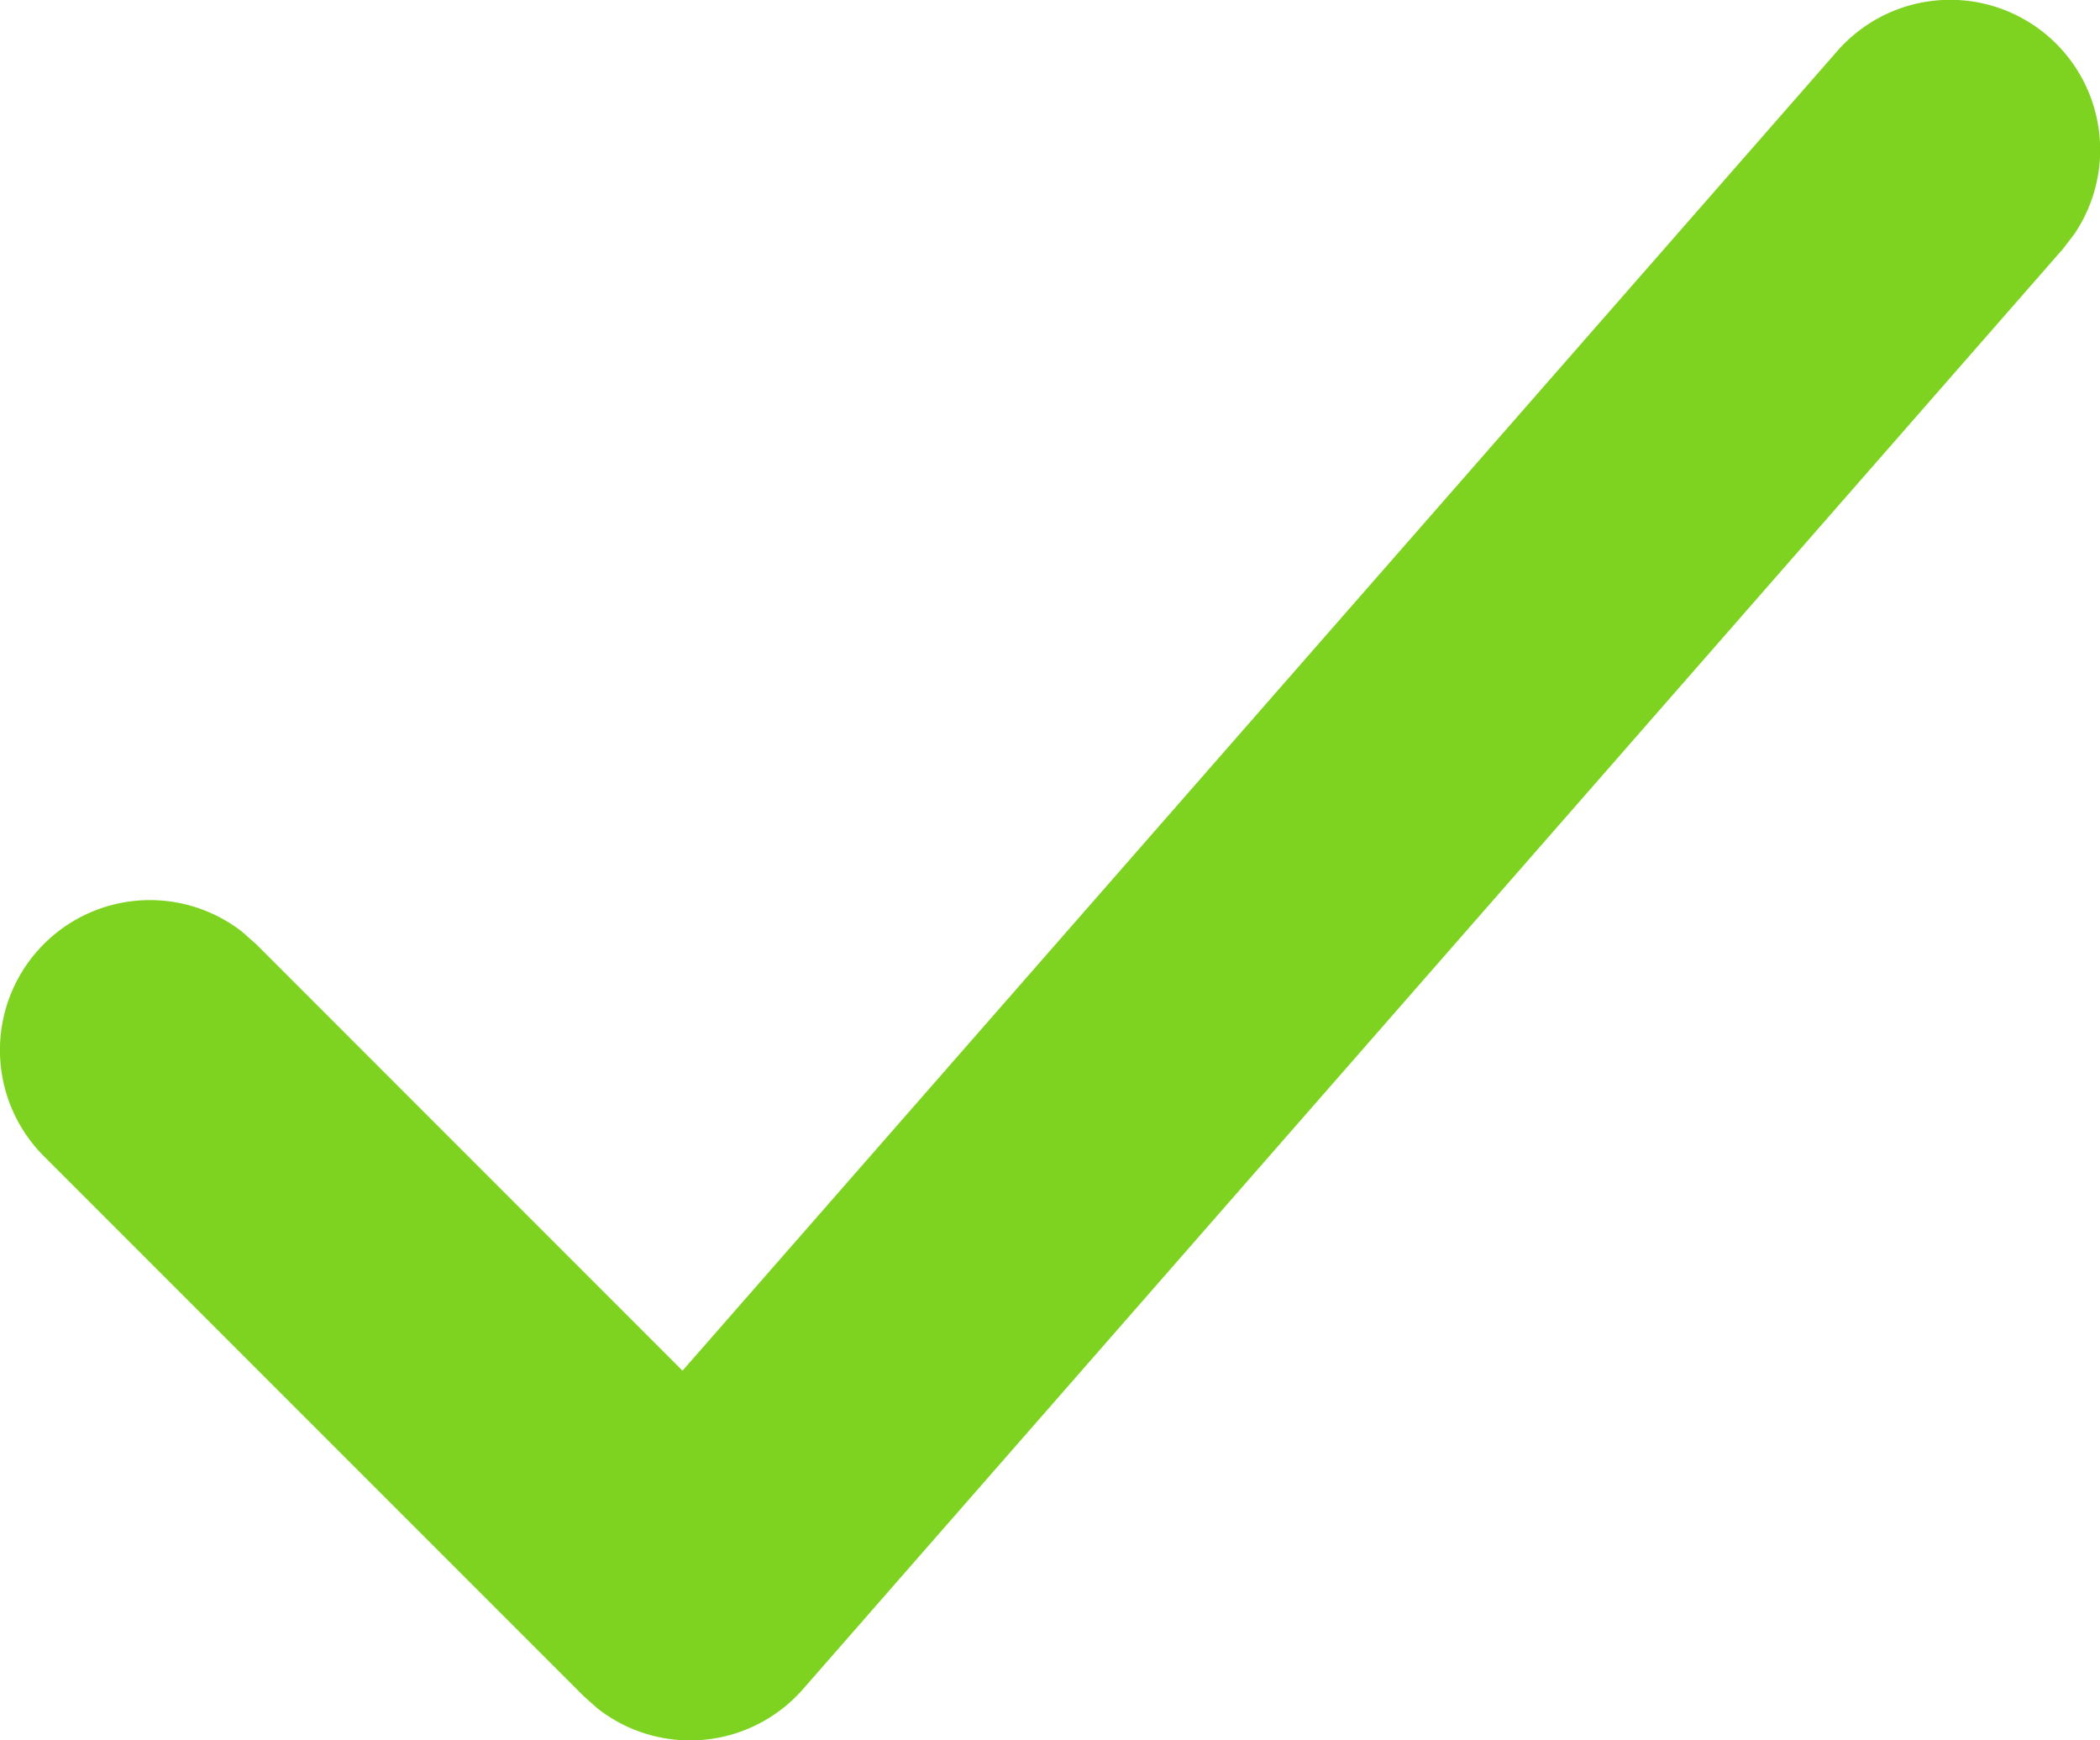
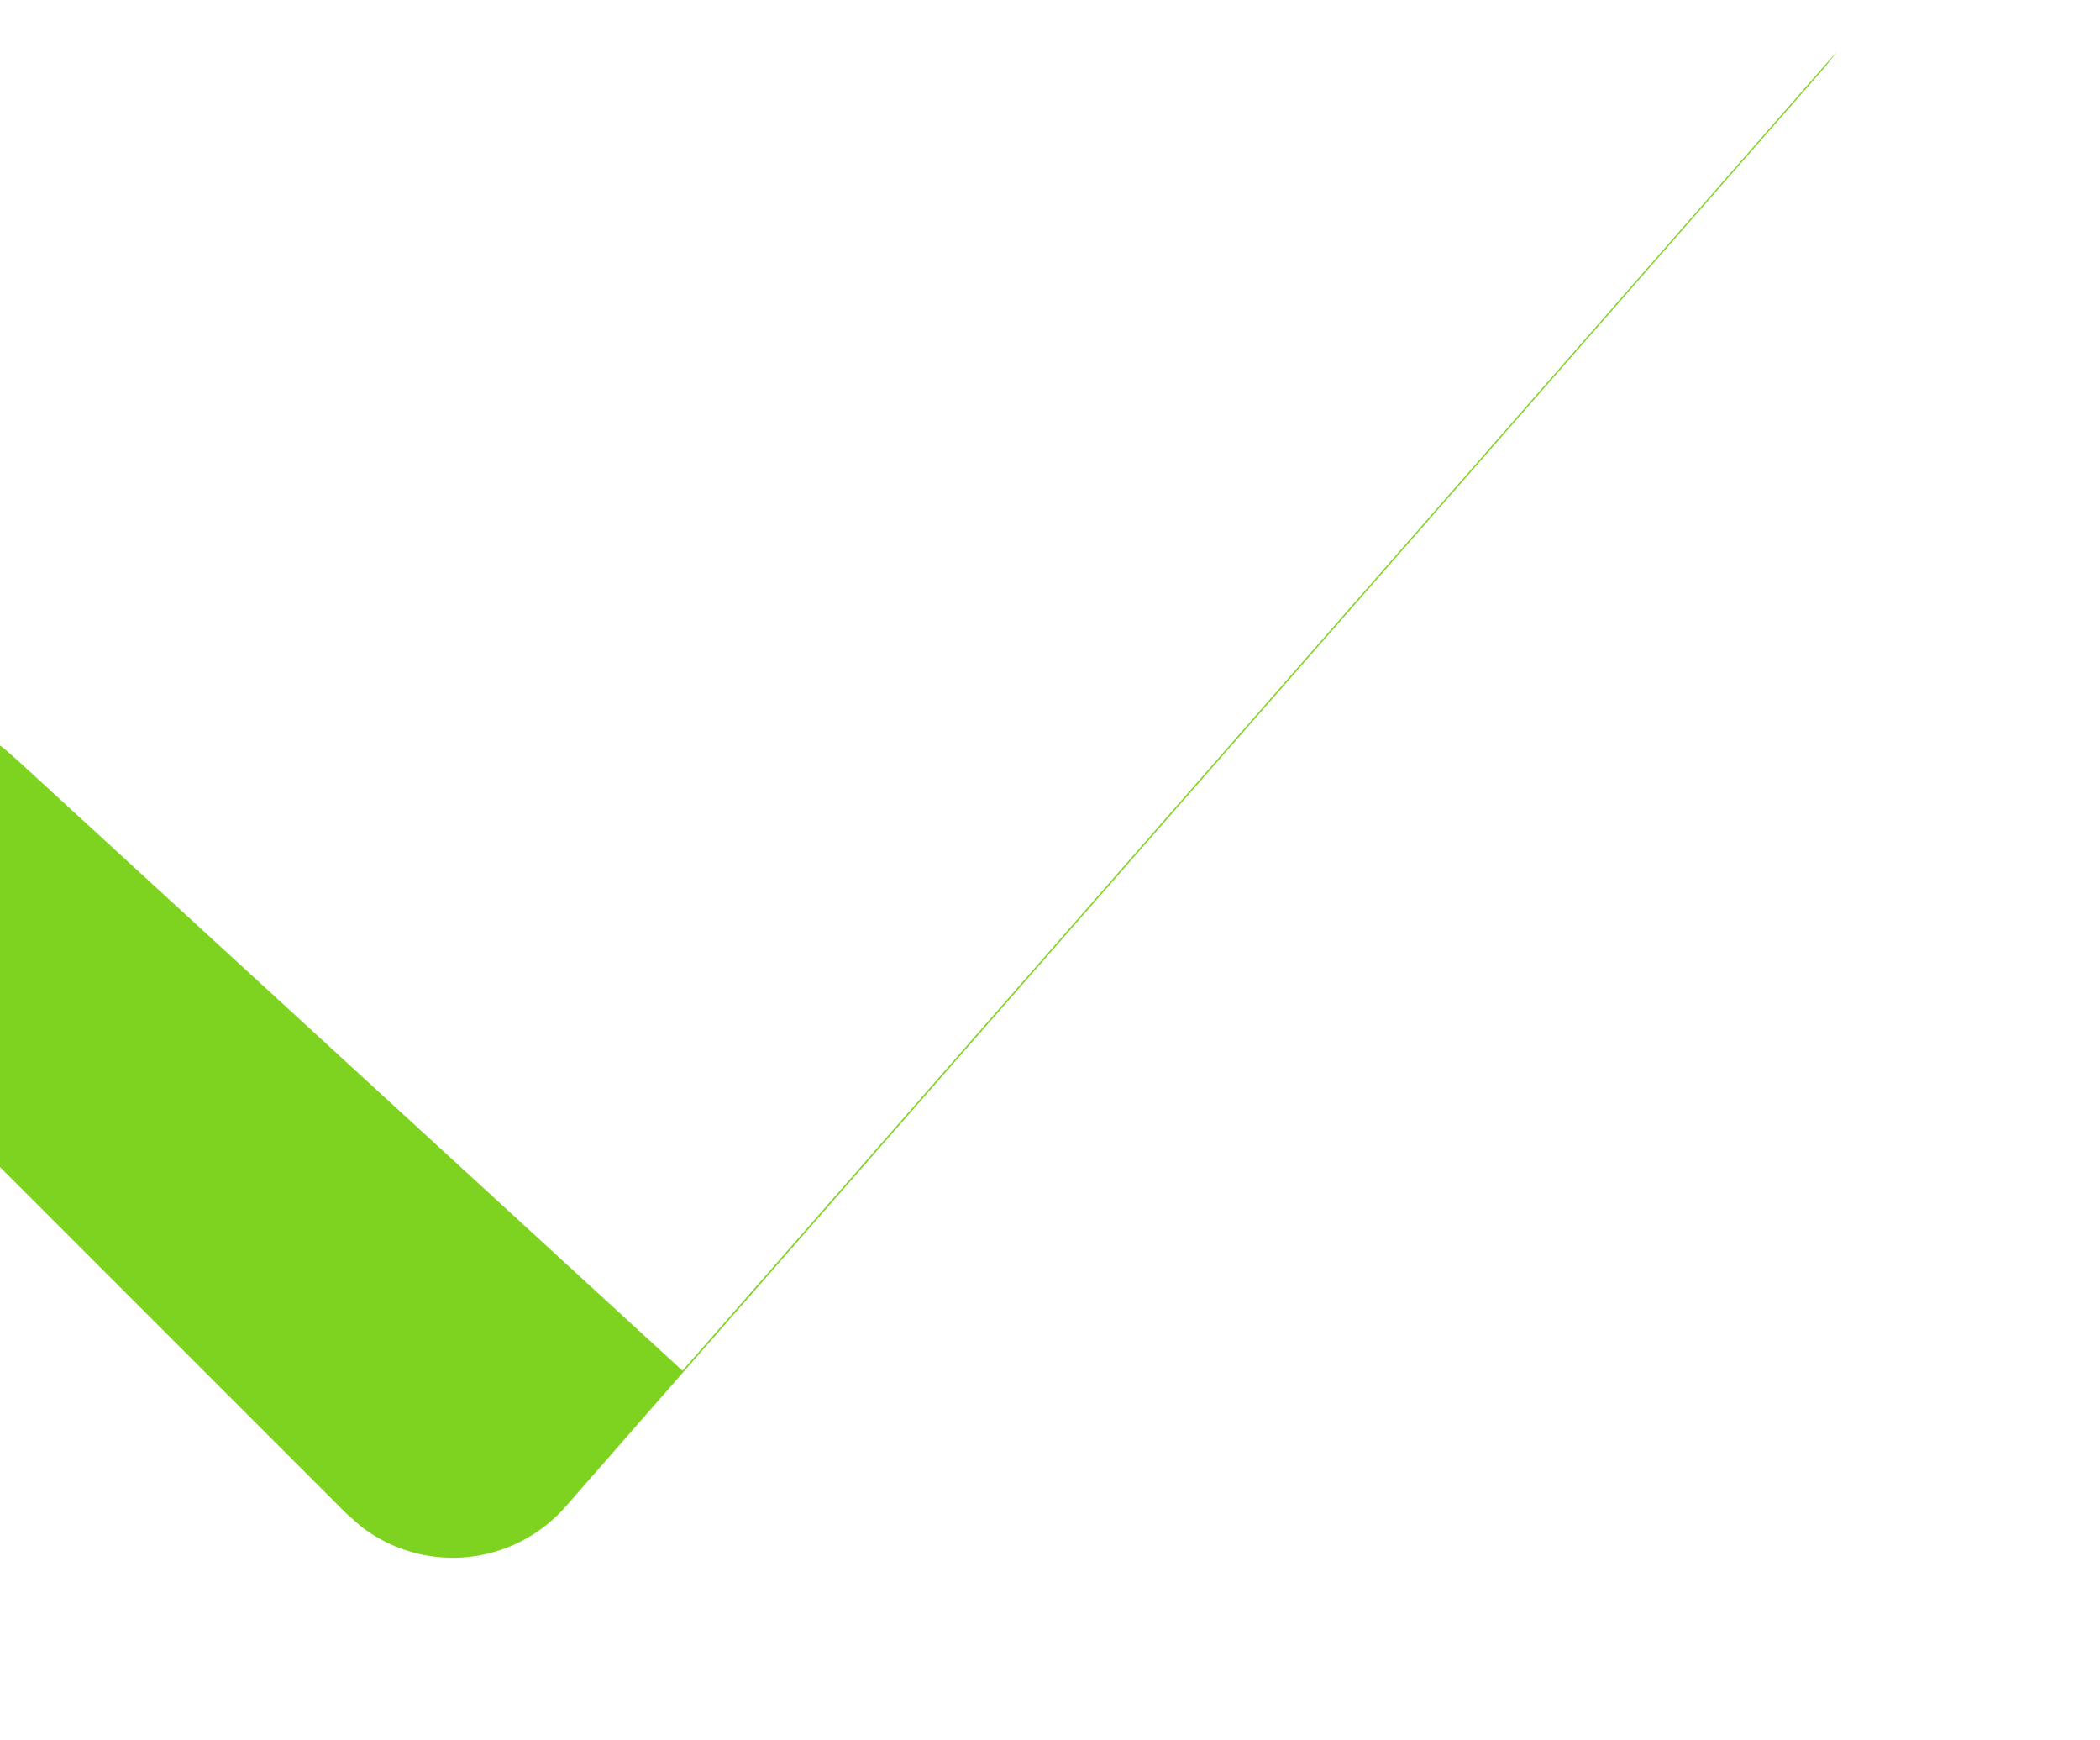
<svg xmlns="http://www.w3.org/2000/svg" width="28" height="23.2" viewBox="0 0 28 23.2">
-   <path id="Path" d="M24.495.683a2,2,0,0,1,3.164,2.435l-.153.2-16.8,19.2a2,2,0,0,1-2.736.259l-.183-.162-7.2-7.2a2,2,0,0,1,2.64-2.995l.188.166L9.1,18.272Z" fill="#7ed321" />
+   <path id="Path" d="M24.495.683l-.153.2-16.8,19.2a2,2,0,0,1-2.736.259l-.183-.162-7.2-7.2a2,2,0,0,1,2.64-2.995l.188.166L9.1,18.272Z" fill="#7ed321" />
</svg>